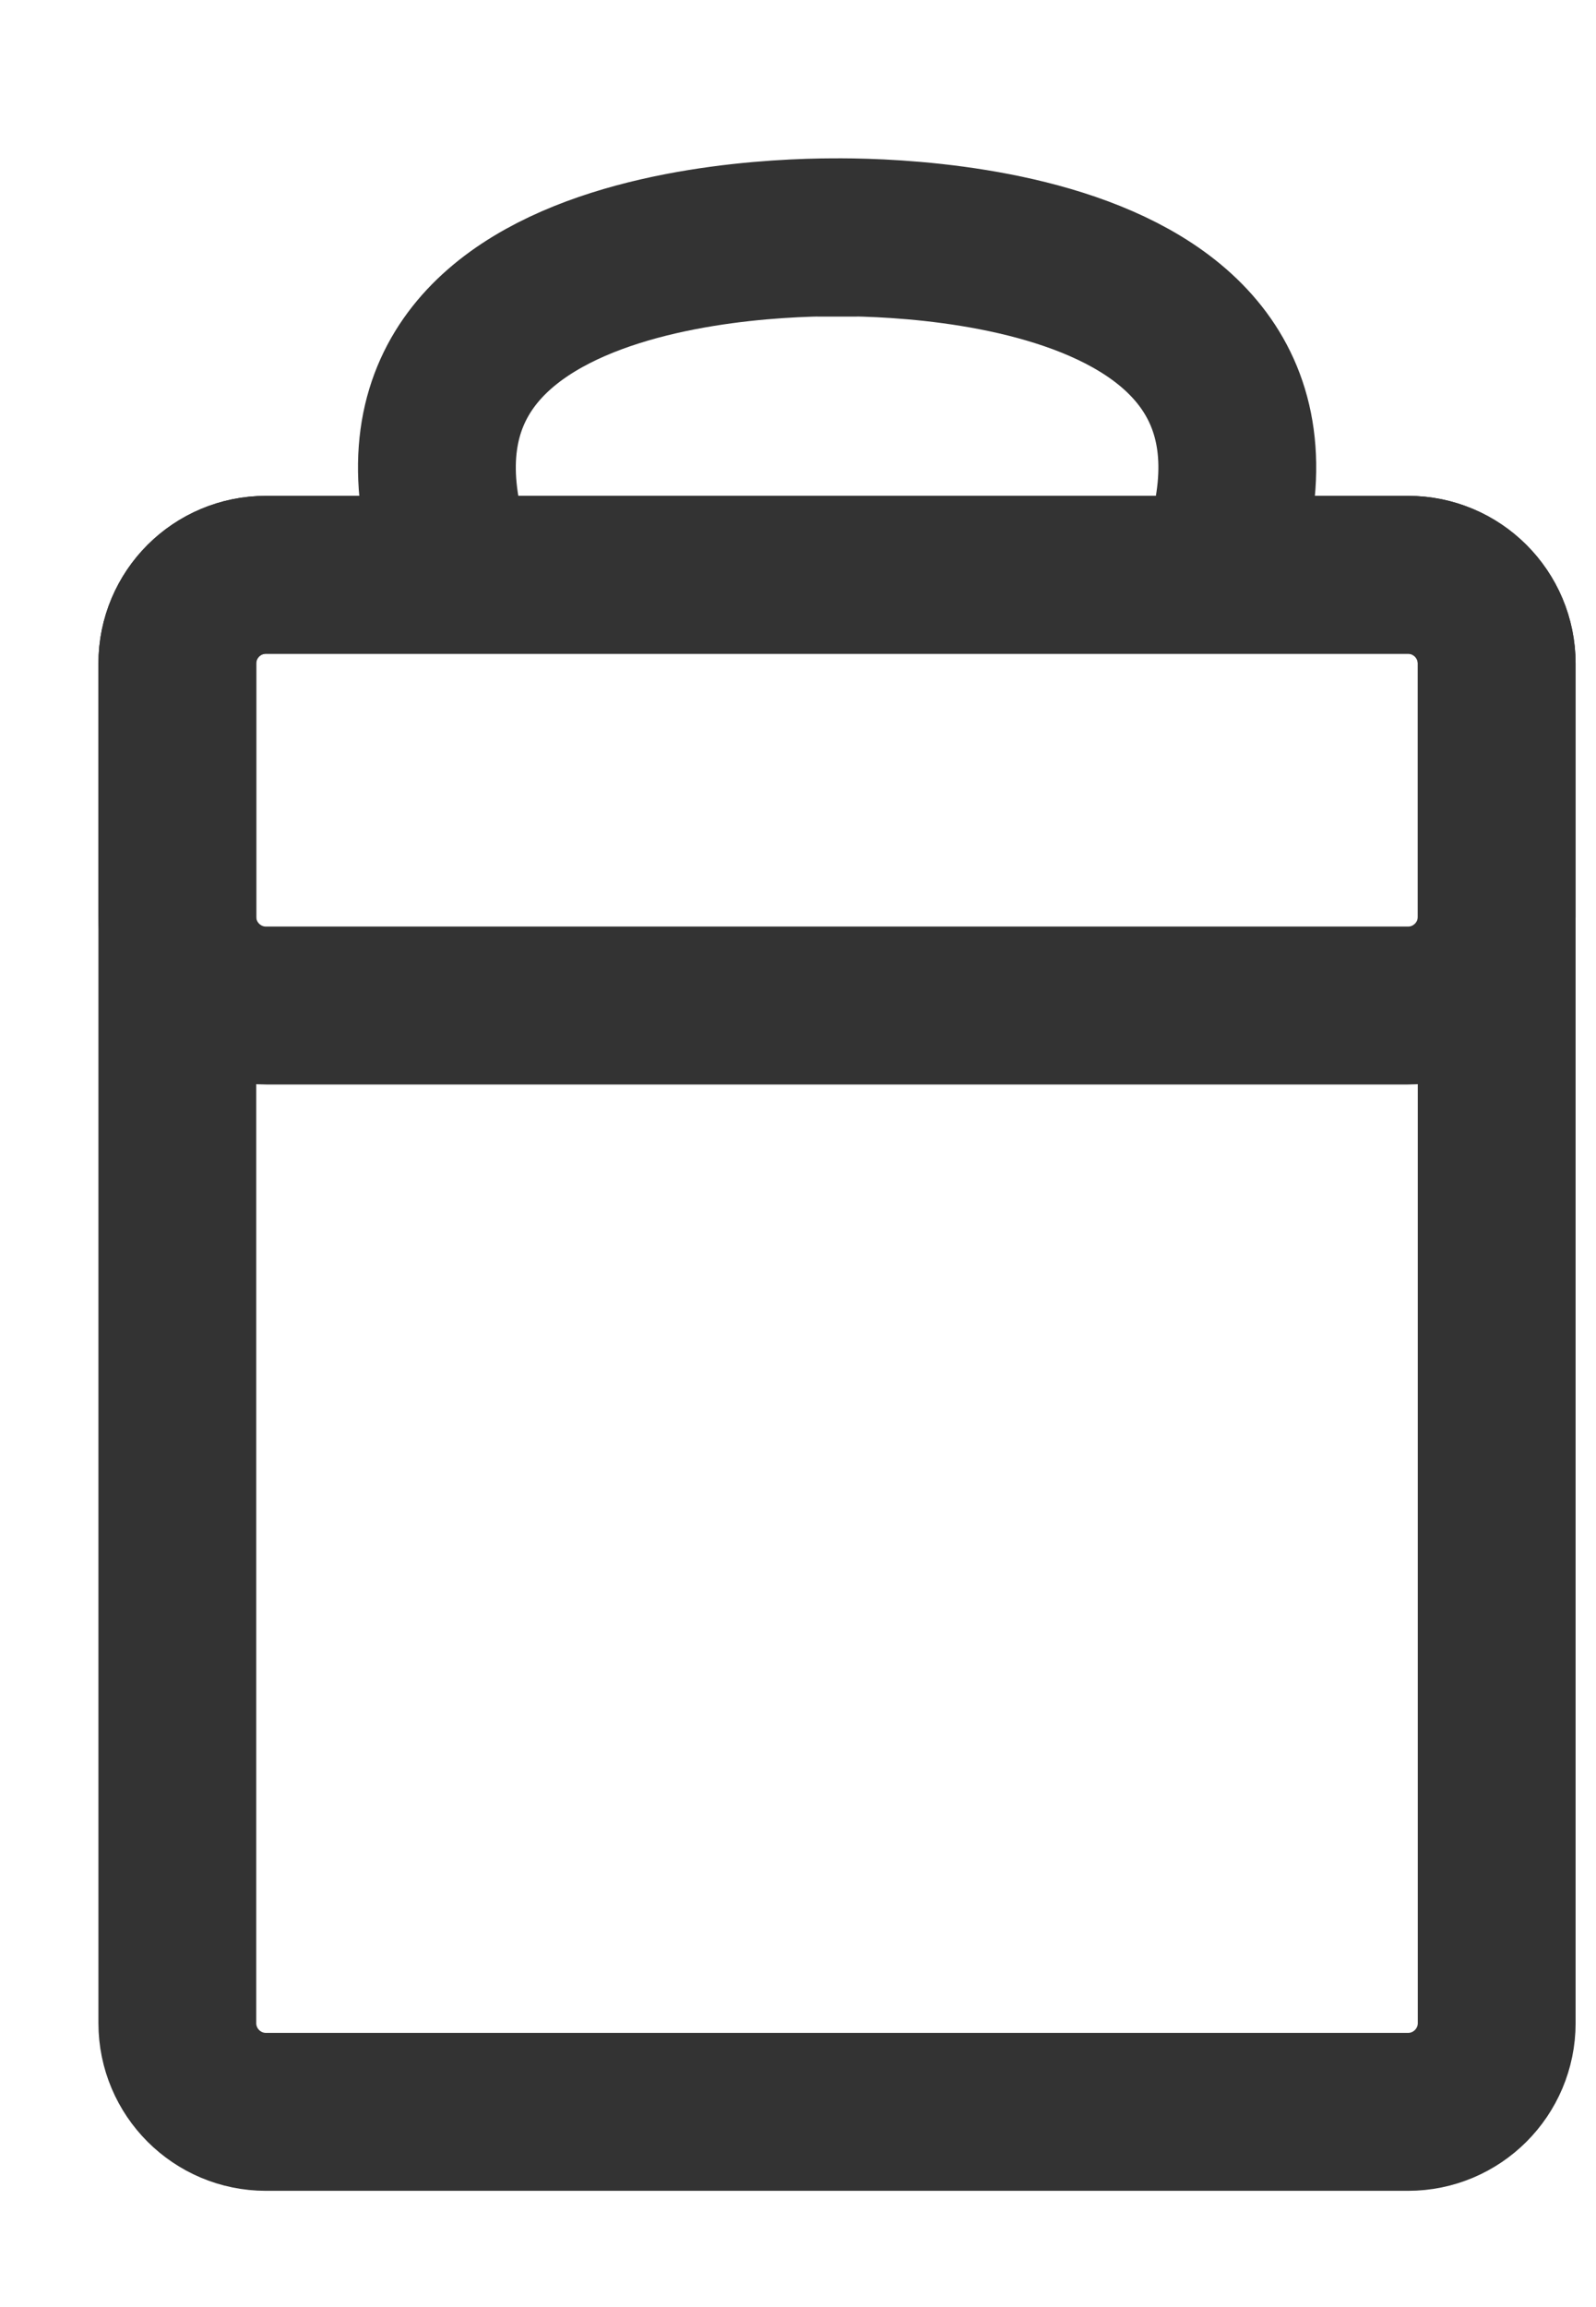
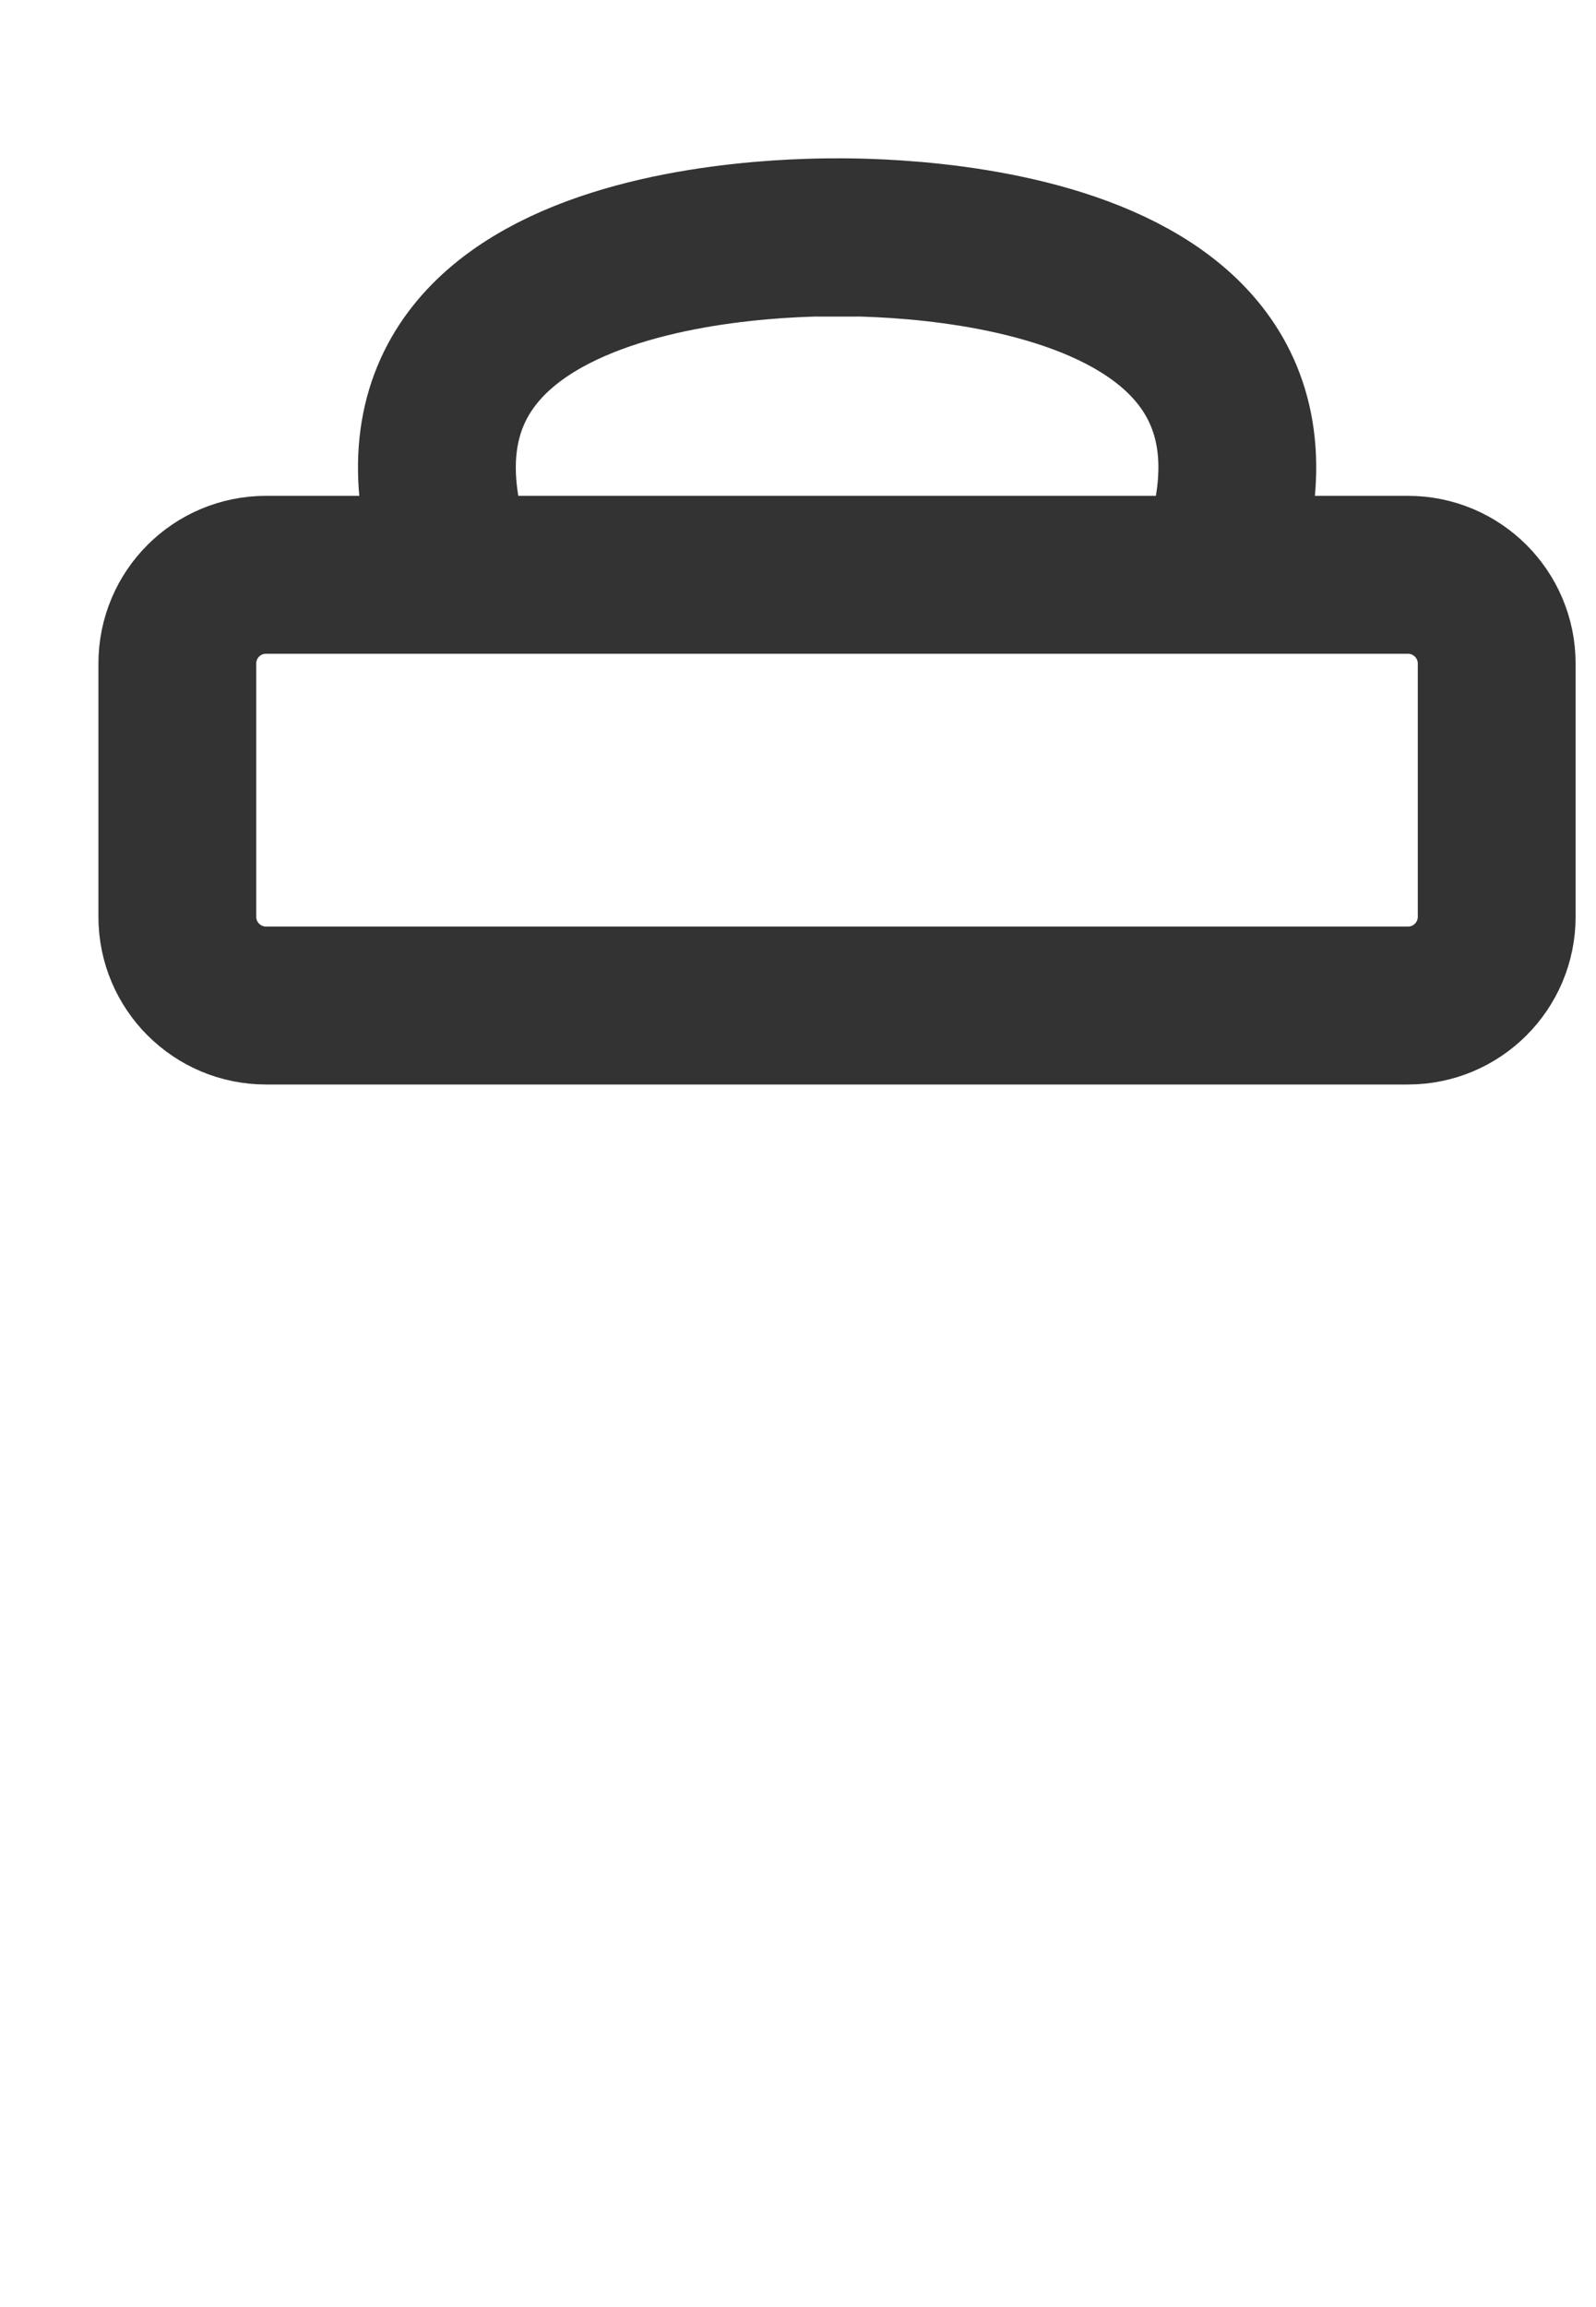
<svg xmlns="http://www.w3.org/2000/svg" width="9" height="13" viewBox="0 0 9 13" fill="none">
-   <path d="M7.94 3.239H1.5C1.224 3.239 1 3.462 1 3.739V11.4C1 11.676 1.224 11.9 1.5 11.9H7.94C8.216 11.9 8.44 11.676 8.44 11.4V3.739C8.44 3.463 8.216 3.239 7.94 3.239Z" stroke="#333333" stroke-width="0.89" stroke-linecap="round" stroke-linejoin="round" />
  <path d="M2.537 3.094C1.976 1.212 4.82 1.339 4.82 1.339H4.621C4.621 1.339 7.465 1.21 6.904 3.094" stroke="#333333" stroke-width="0.89" stroke-linecap="round" stroke-linejoin="round" />
  <path d="M7.94 3.239H1.5C1.224 3.239 1 3.462 1 3.739V5.166C1 5.442 1.224 5.666 1.5 5.666H7.94C8.216 5.666 8.44 5.442 8.44 5.166V3.739C8.44 3.463 8.216 3.239 7.94 3.239Z" stroke="#333333" stroke-width="0.89" stroke-linecap="round" stroke-linejoin="round" />
</svg>